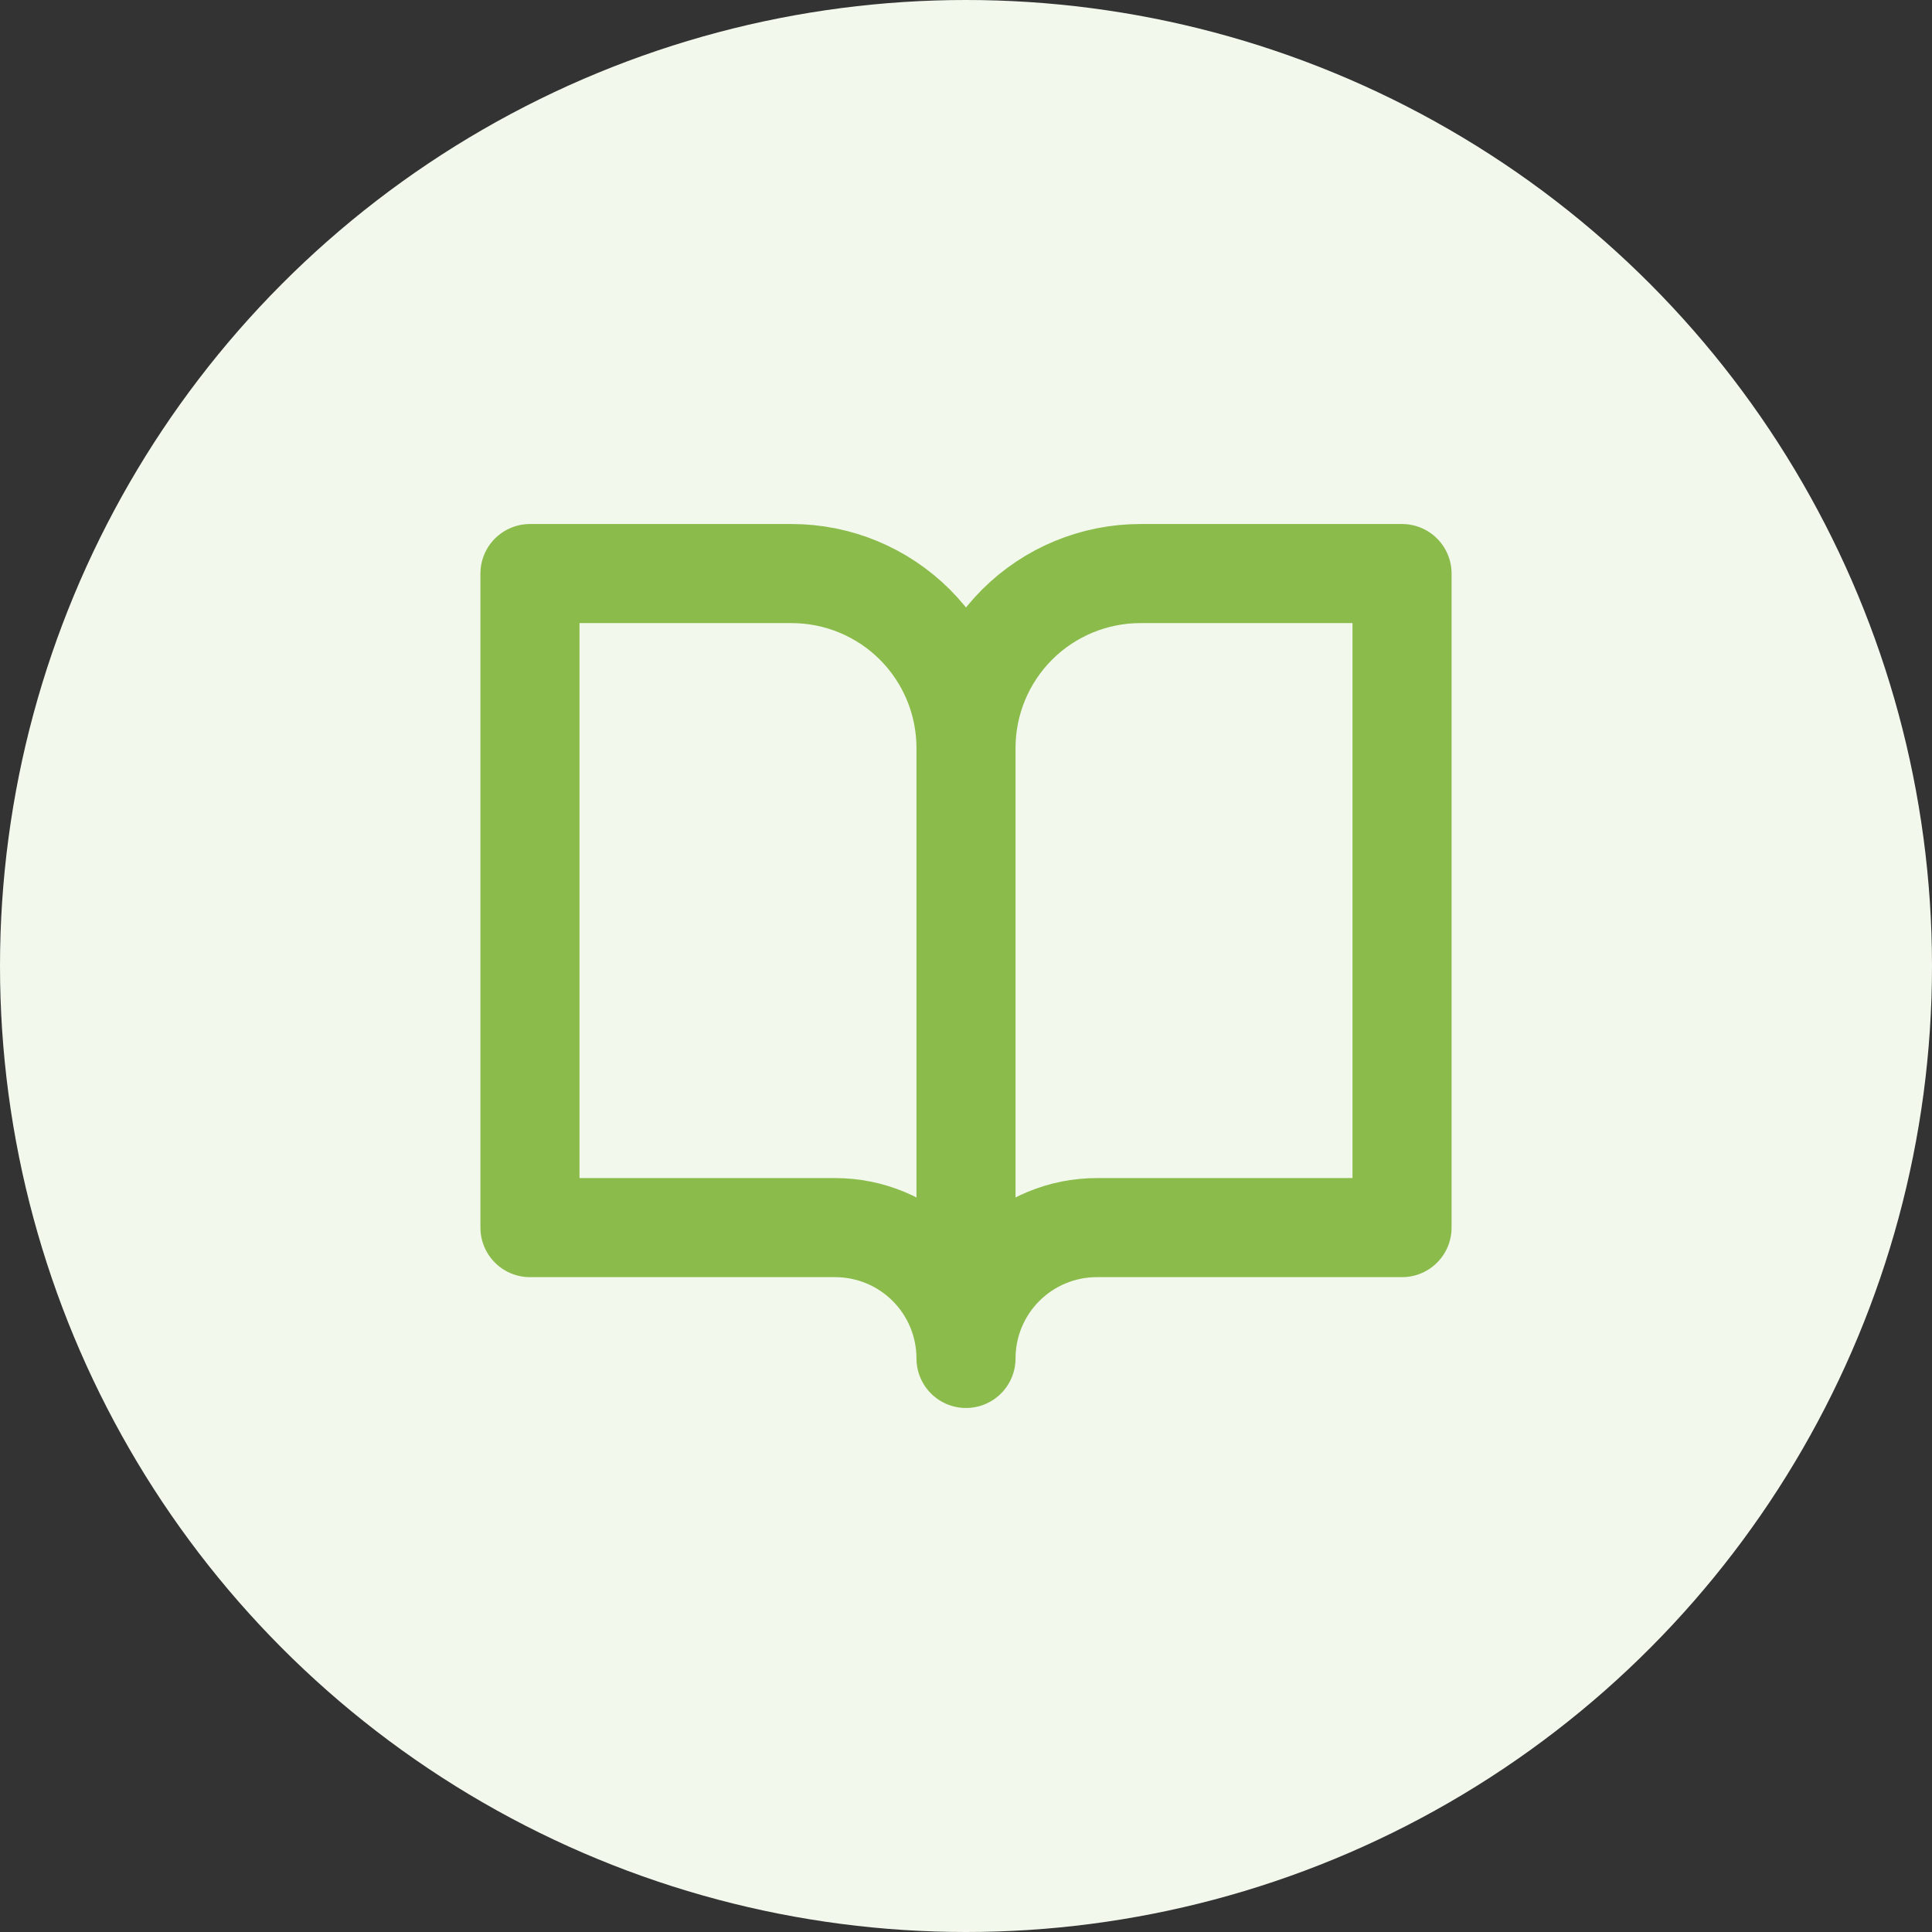
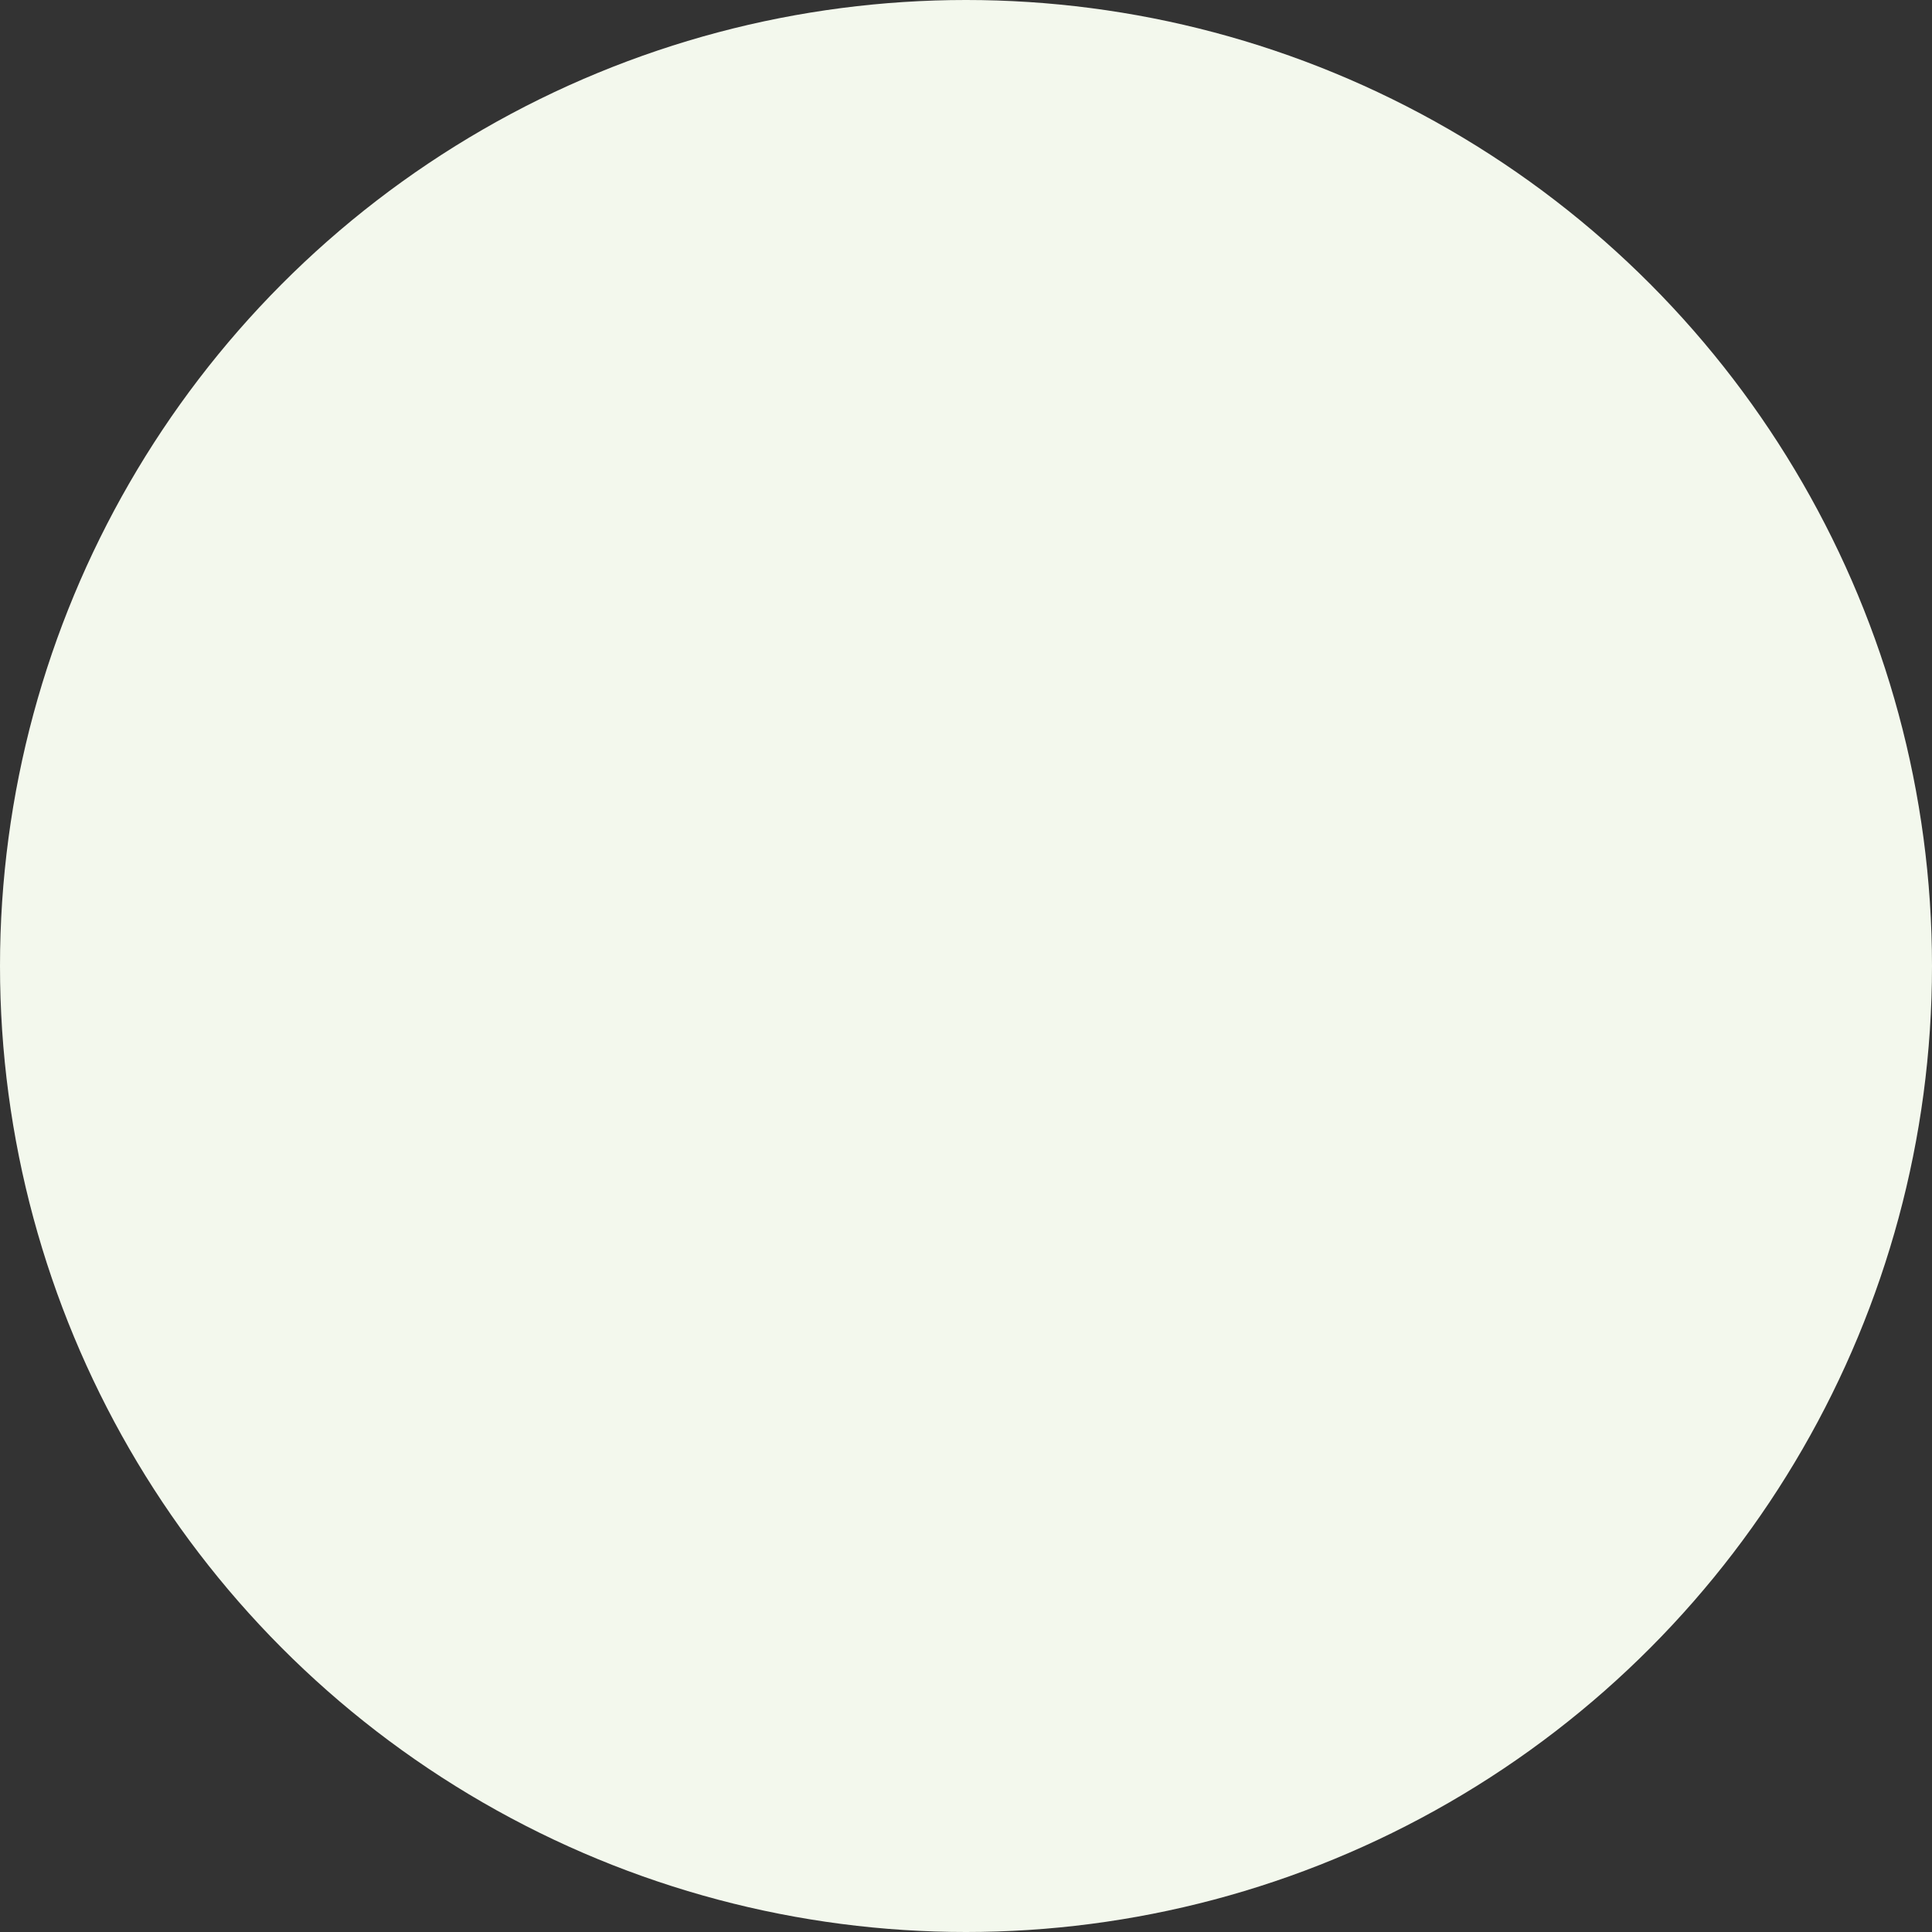
<svg xmlns="http://www.w3.org/2000/svg" width="39" height="39" viewBox="0 0 39 39" fill="none">
  <rect x="0" y="0" width="39" height="39" fill="#333333" stroke="none" />
  <circle cx="19.5" cy="19.5" r="19.5" fill="#F3F8ED" />
-   <path d="M19.5 15.099C19.5 14.165 19.129 13.27 18.469 12.609C17.808 11.949 16.913 11.578 15.979 11.578H10.698V24.781H16.859C17.56 24.781 18.231 25.059 18.727 25.555C19.222 26.05 19.5 26.721 19.5 27.422M19.5 15.099V27.422M19.5 15.099C19.5 14.165 19.871 13.27 20.531 12.609C21.192 11.949 22.087 11.578 23.021 11.578H28.302V24.781H22.141C21.44 24.781 20.769 25.059 20.273 25.555C19.778 26.05 19.5 26.721 19.5 27.422" stroke="#8BBB4B" stroke-width="2" stroke-linecap="round" stroke-linejoin="round" />
</svg>